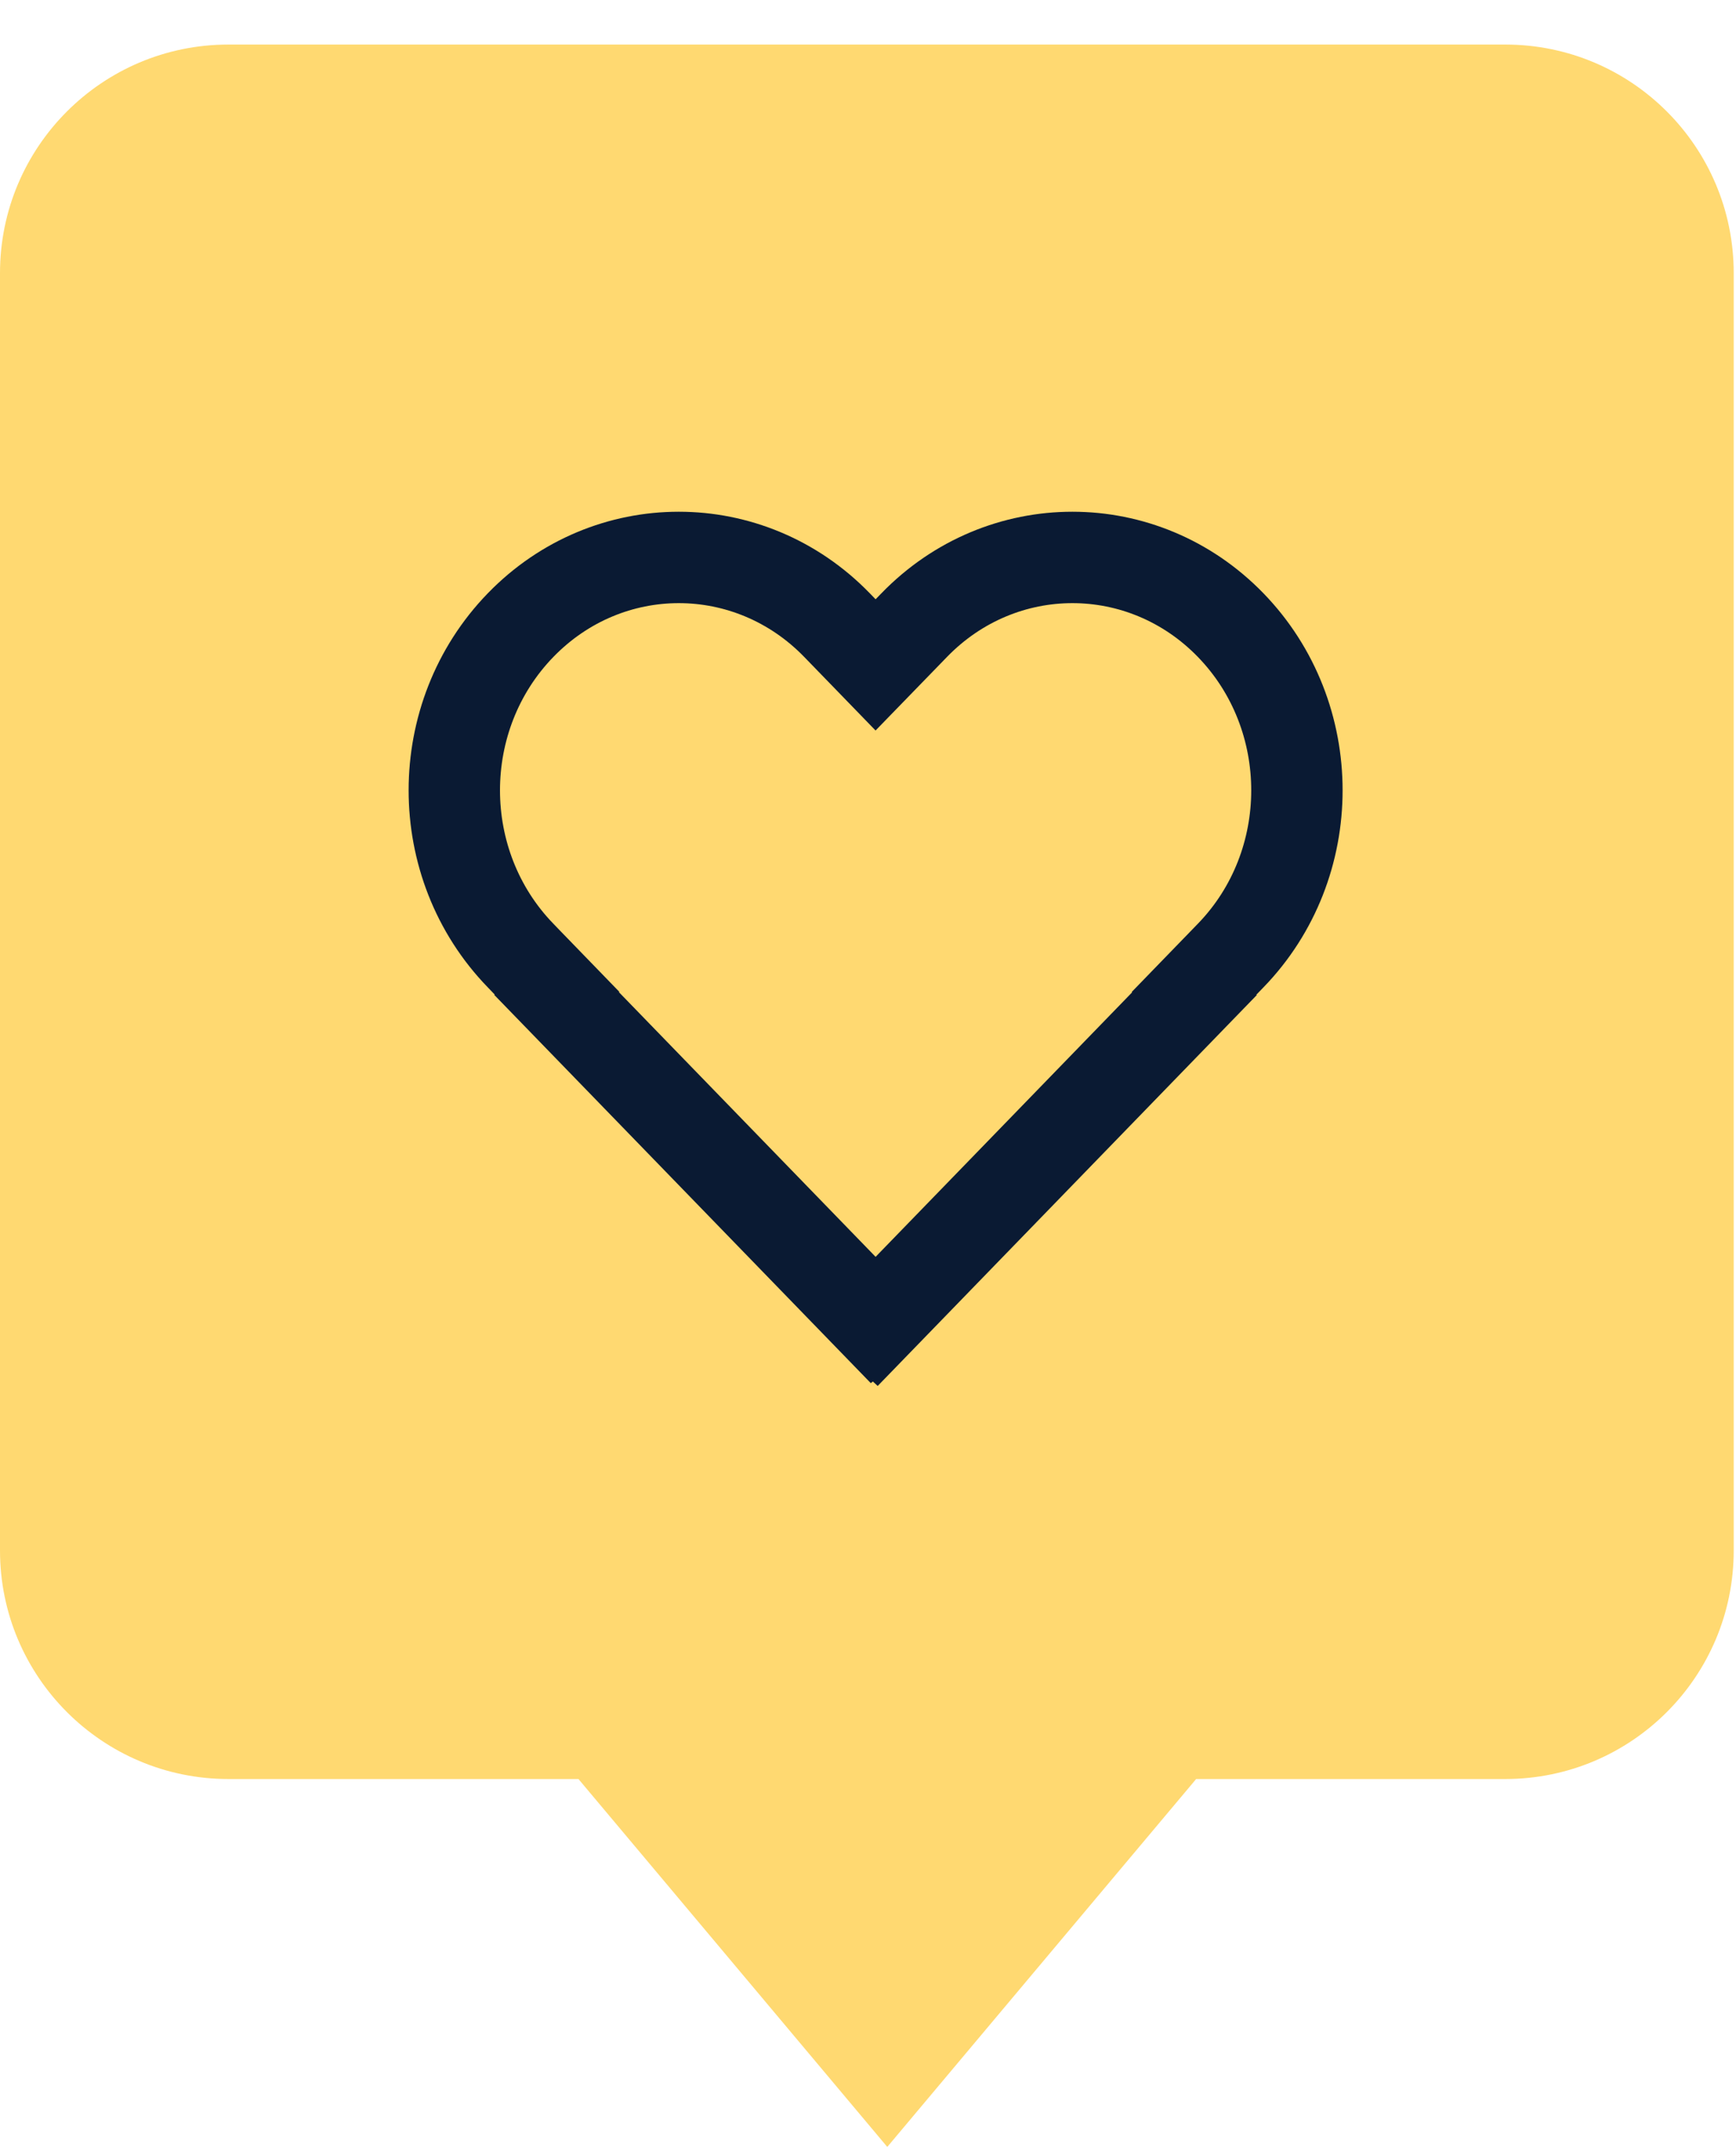
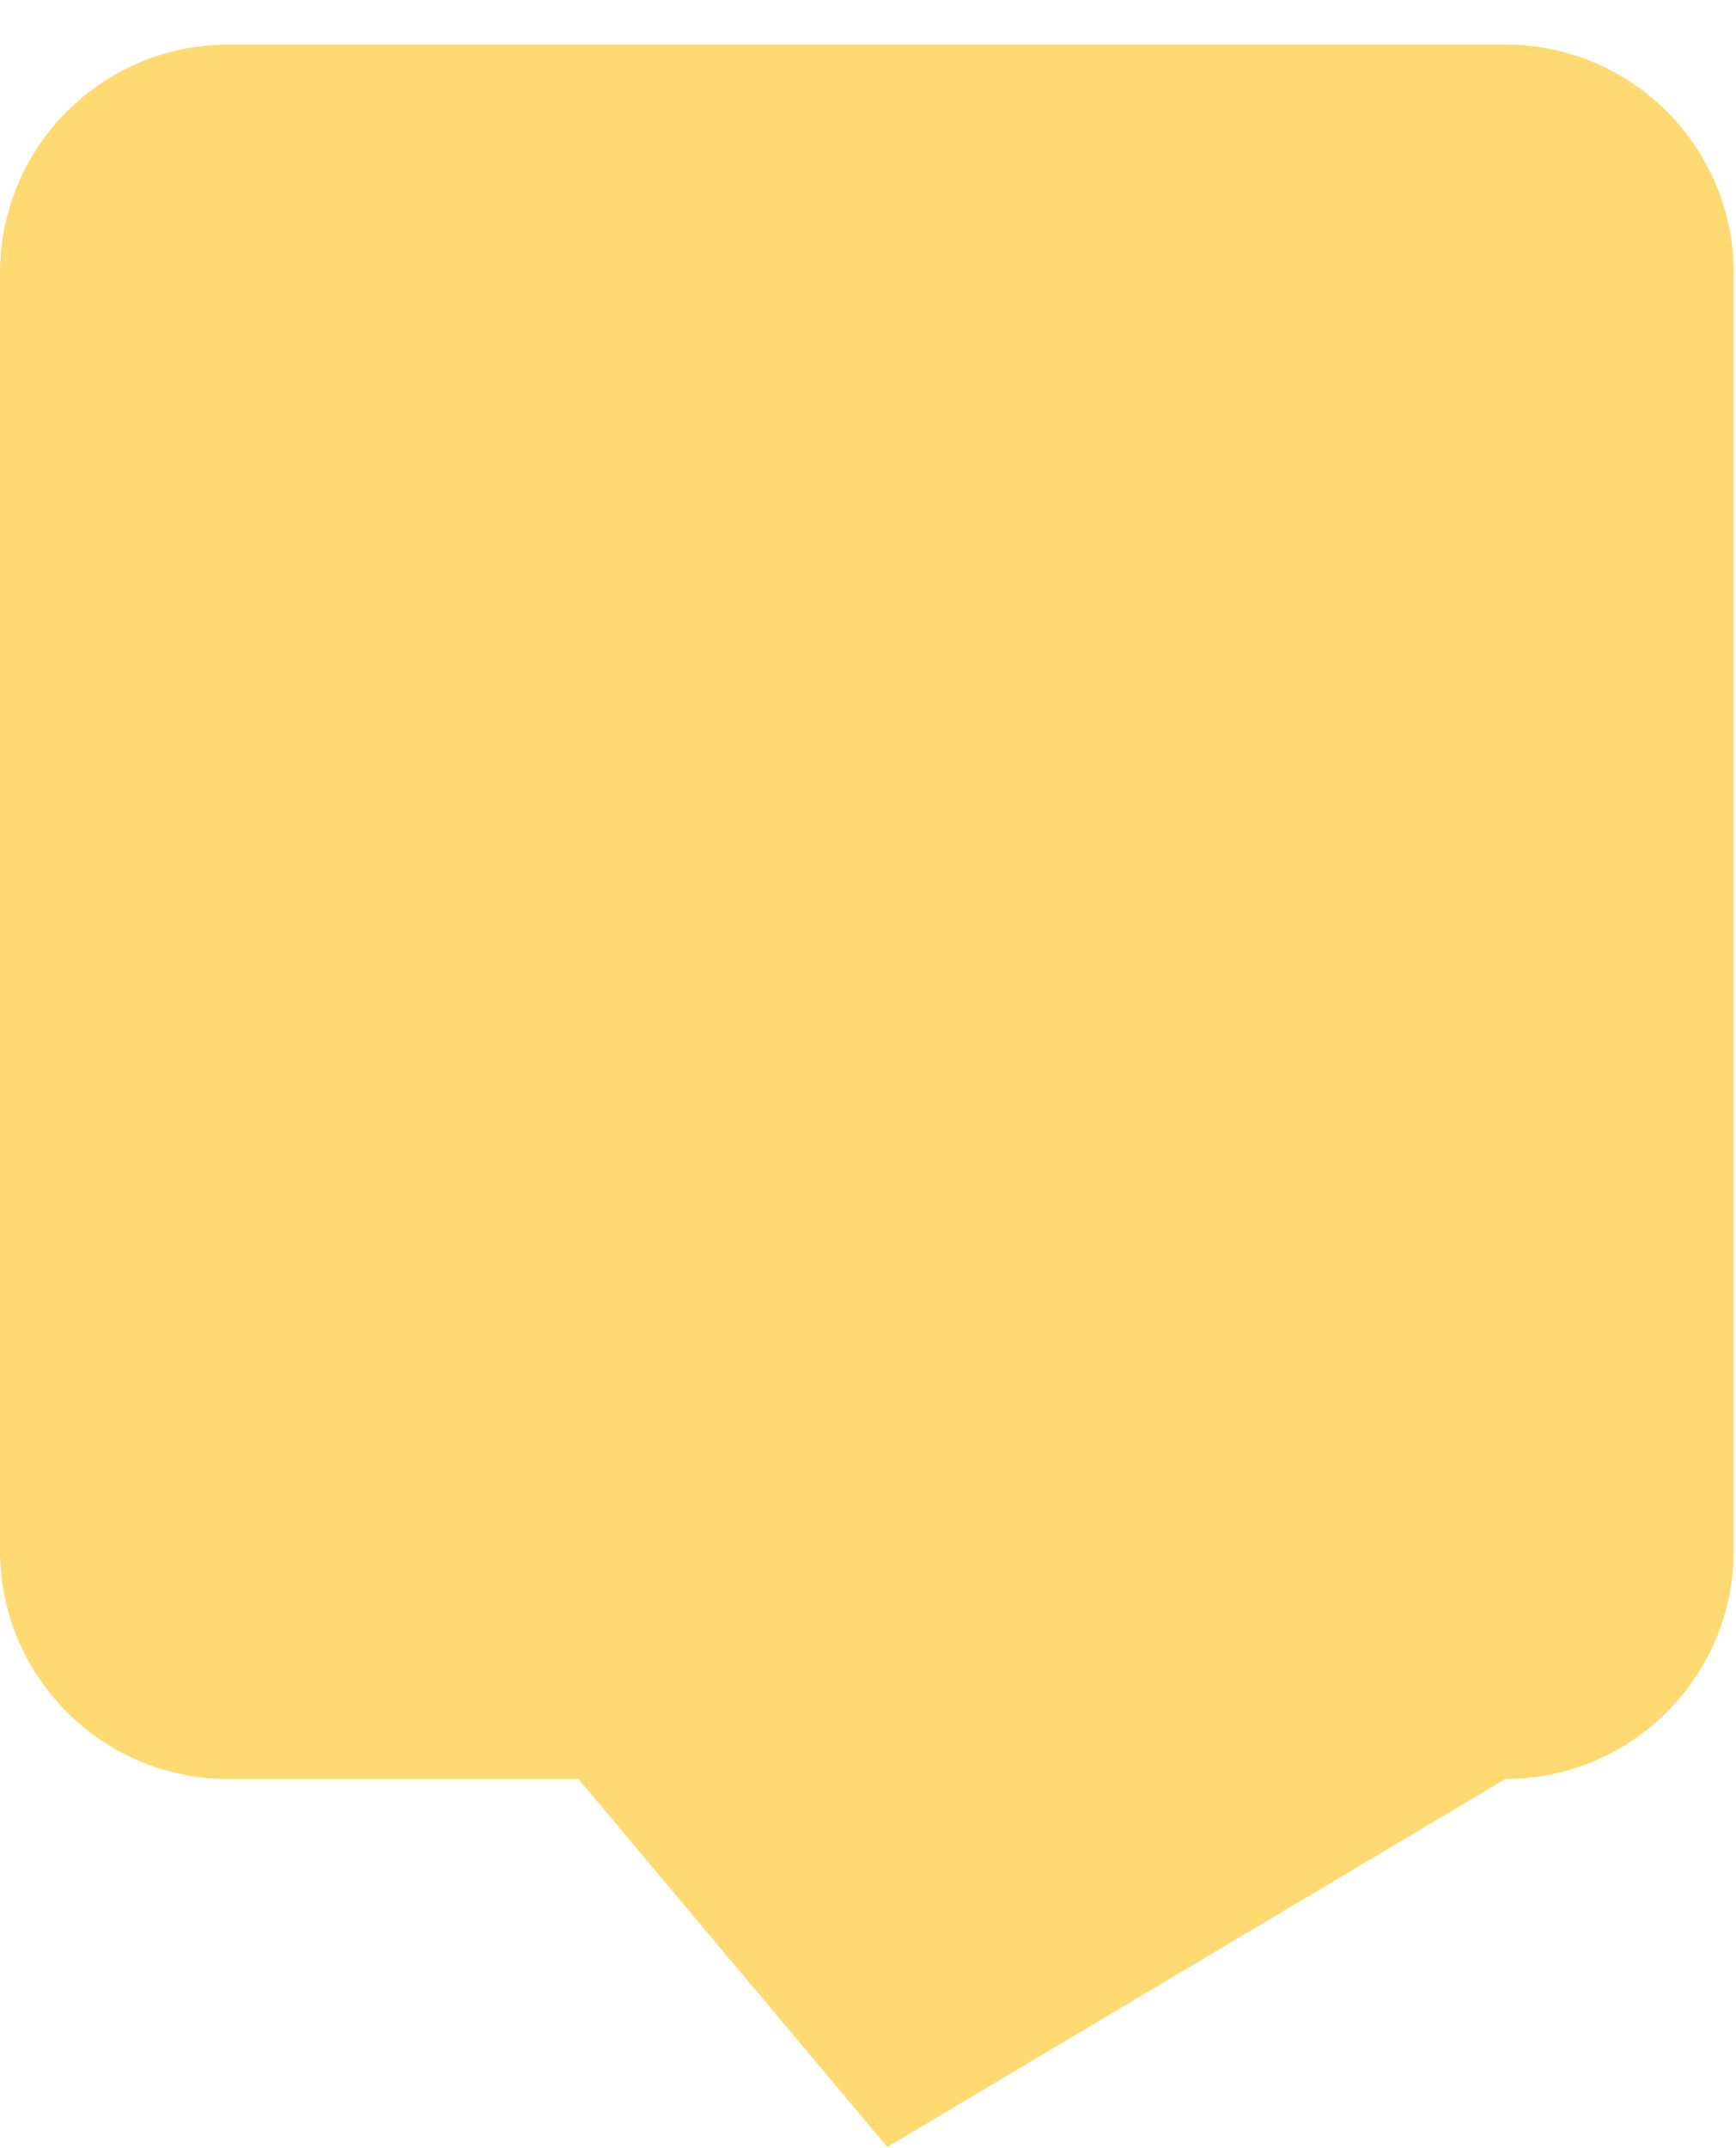
<svg xmlns="http://www.w3.org/2000/svg" width="38" height="47" viewBox="0 0 38 47" fill="none">
-   <path d="M32.95 0.975C35.712 0.975 37.95 3.213 37.95 5.975V33.925C37.95 36.686 35.712 38.925 32.95 38.925H26.183L19.422 46.975L12.662 38.925H5C2.239 38.925 0 36.686 0 33.925V5.975C3.85542e-06 3.213 2.239 0.975 5 0.975H32.95Z" fill="#FFD971" />
-   <path d="M20.011 13.678C21.927 11.703 25.022 11.703 26.939 13.678C28.872 15.671 28.872 18.914 26.939 20.907L26.812 21.038L26.137 21.734L26.145 21.743L19.175 28.927L19.162 28.915L19.153 28.922L12.184 21.739L12.192 21.73L11.521 21.038L11.395 20.907C9.461 18.914 9.461 15.671 11.395 13.678C13.311 11.703 16.406 11.703 18.322 13.678L18.449 13.809L19.166 14.548L19.884 13.809L20.01 13.679L20.011 13.678Z" stroke="#0A1A33" stroke-width="2" />
+   <path d="M32.95 0.975C35.712 0.975 37.95 3.213 37.95 5.975V33.925C37.95 36.686 35.712 38.925 32.95 38.925L19.422 46.975L12.662 38.925H5C2.239 38.925 0 36.686 0 33.925V5.975C3.85542e-06 3.213 2.239 0.975 5 0.975H32.95Z" fill="#FFD971" />
</svg>